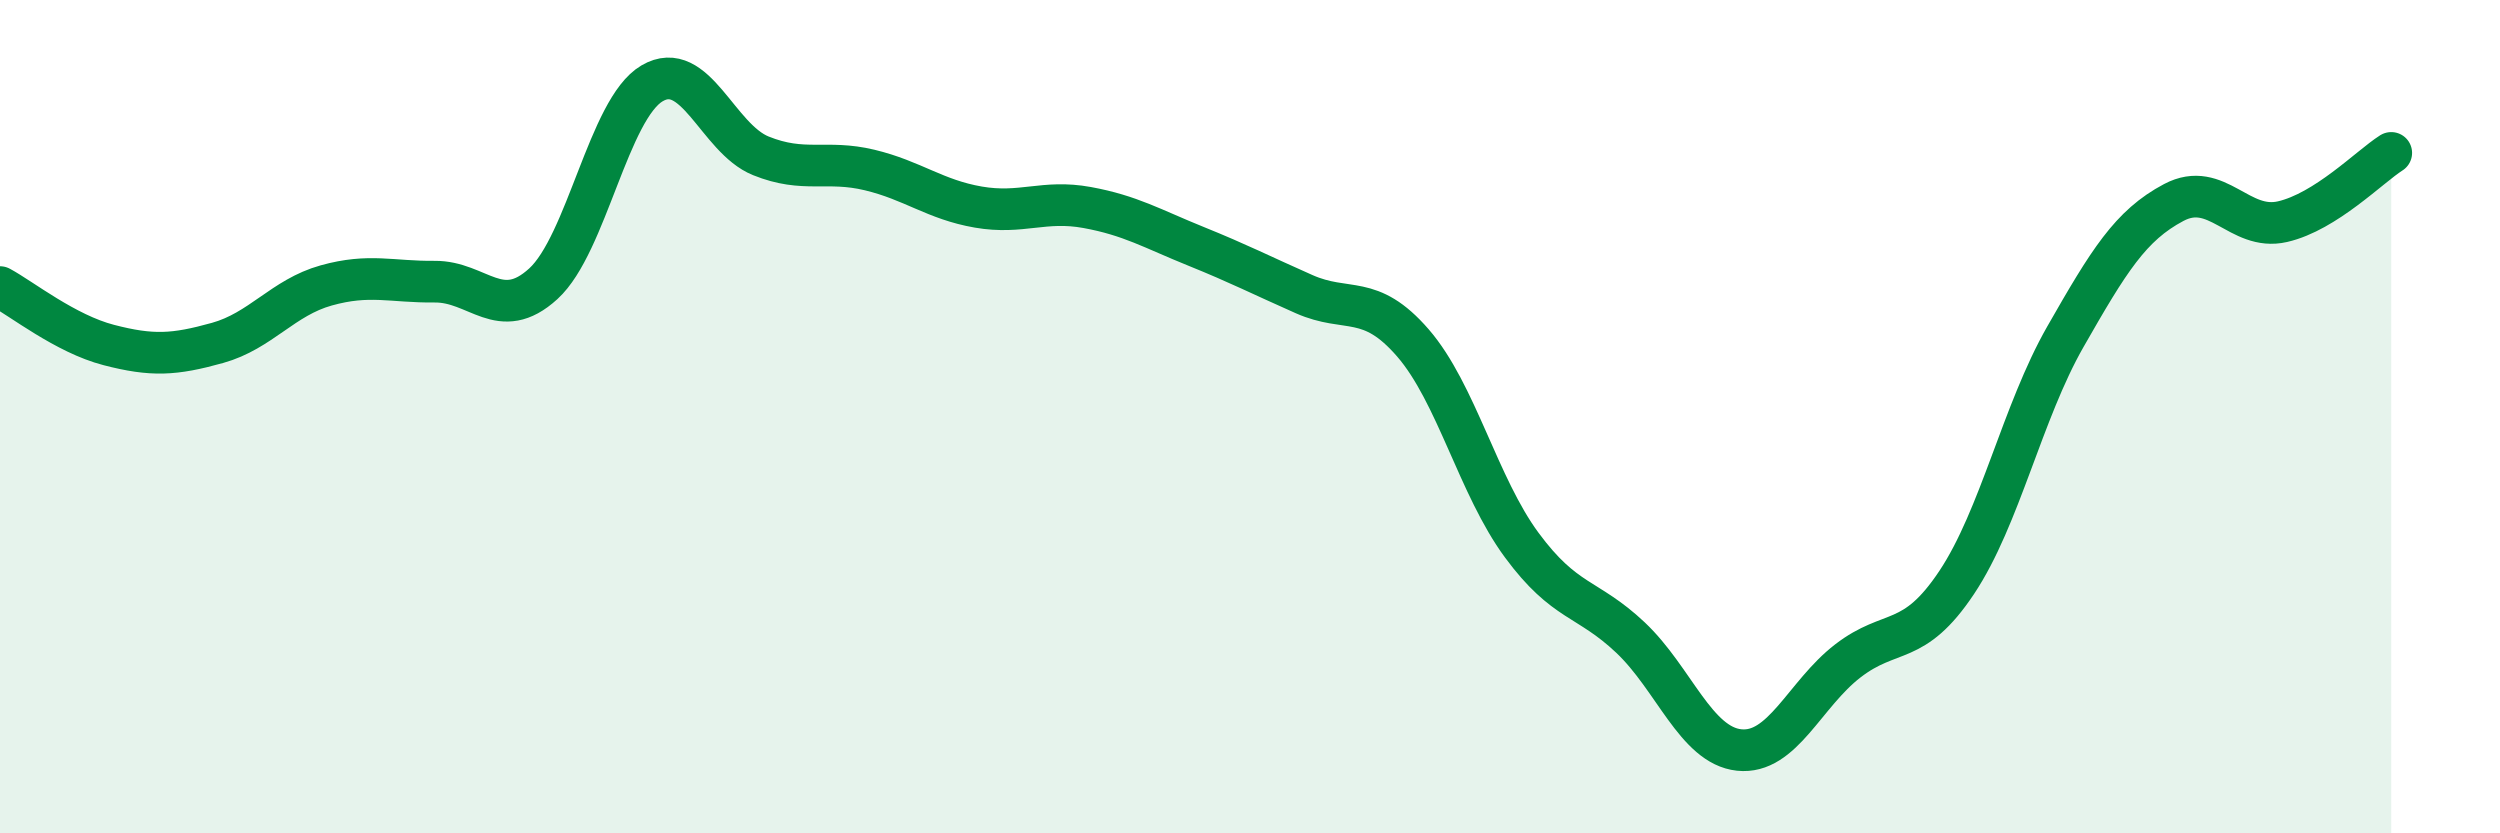
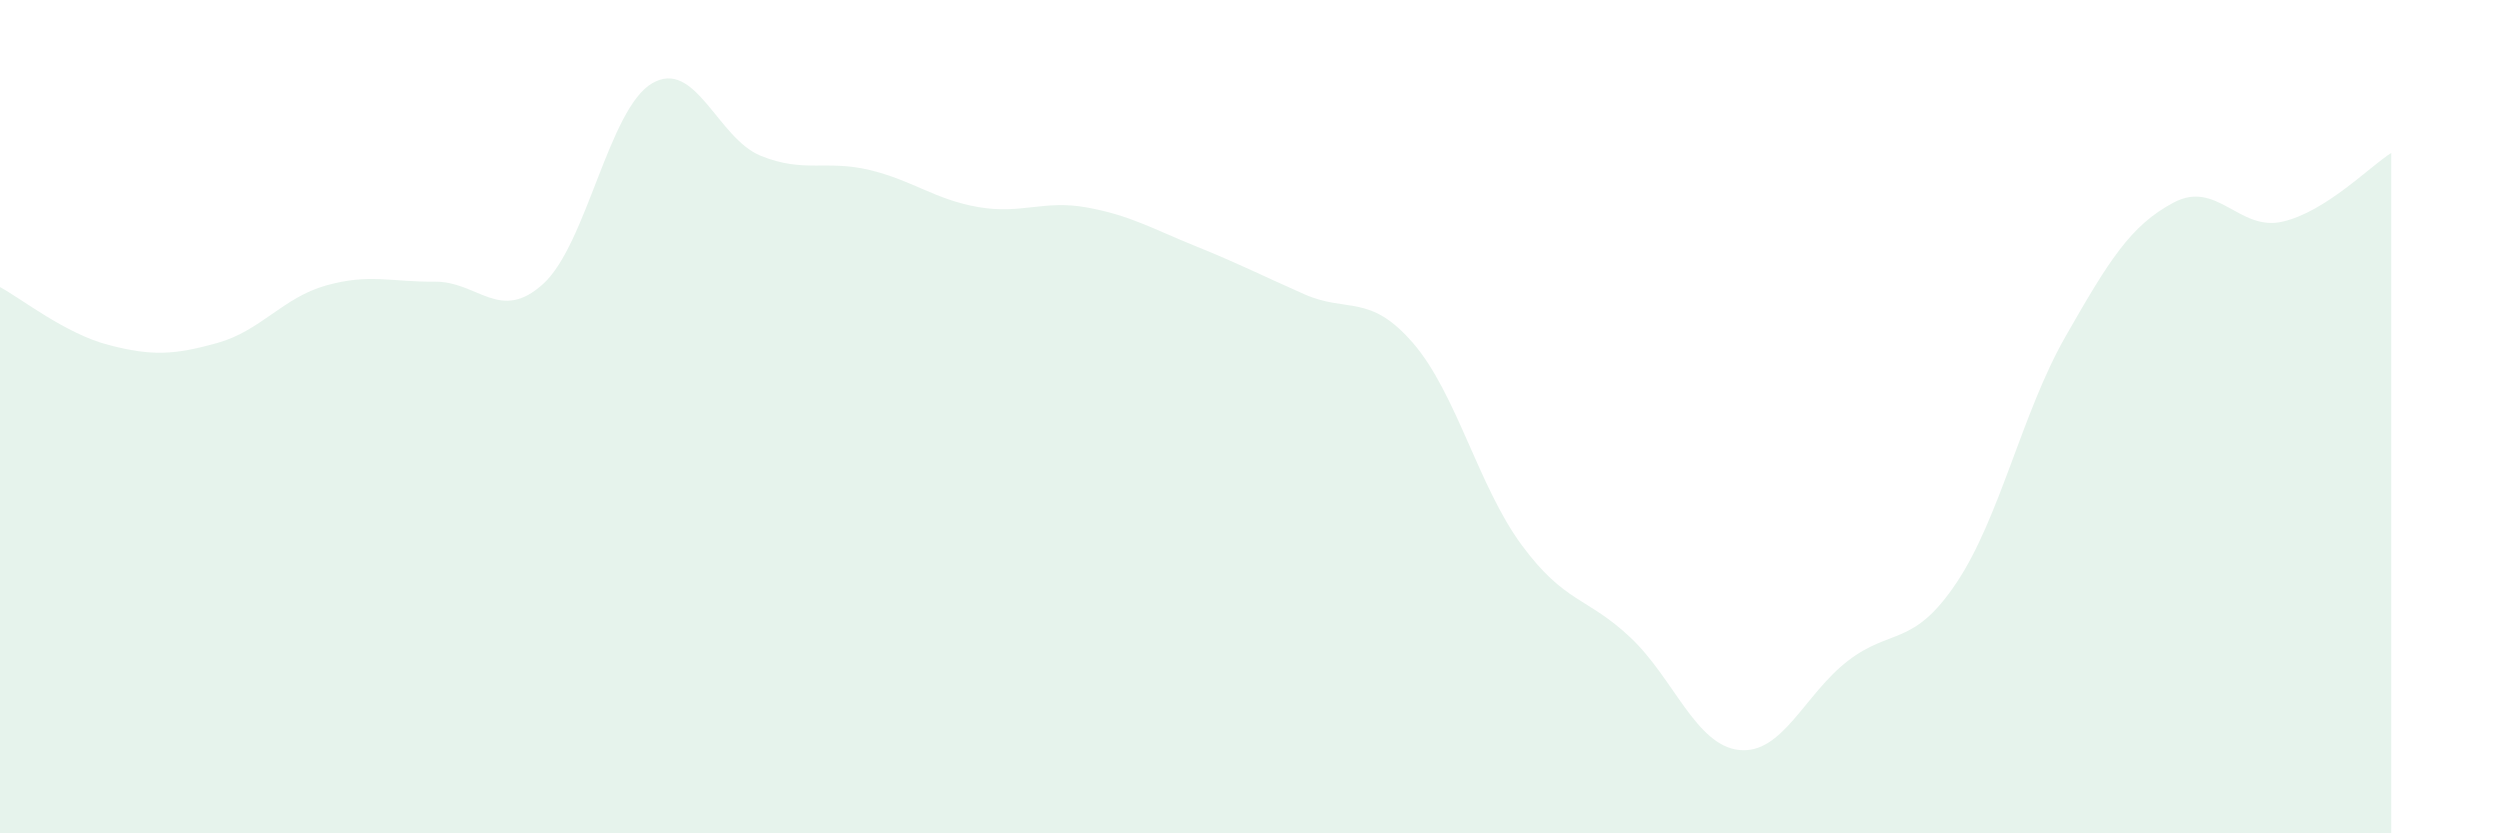
<svg xmlns="http://www.w3.org/2000/svg" width="60" height="20" viewBox="0 0 60 20">
  <path d="M 0,6.89 C 0.52,7.17 1.57,8.01 2.61,8.28 C 3.65,8.55 4.18,8.52 5.22,8.23 C 6.26,7.94 6.79,7.14 7.83,6.85 C 8.87,6.56 9.39,6.77 10.43,6.76 C 11.47,6.75 12,7.76 13.04,6.81 C 14.08,5.86 14.61,2.61 15.65,2 C 16.69,1.39 17.22,3.32 18.26,3.74 C 19.3,4.16 19.83,3.83 20.87,4.08 C 21.91,4.33 22.44,4.79 23.48,4.97 C 24.52,5.15 25.05,4.79 26.09,4.98 C 27.13,5.17 27.66,5.49 28.7,5.91 C 29.74,6.33 30.26,6.6 31.3,7.06 C 32.34,7.52 32.87,7.03 33.91,8.23 C 34.95,9.43 35.48,11.67 36.52,13.08 C 37.56,14.49 38.09,14.32 39.13,15.3 C 40.17,16.28 40.7,17.89 41.74,18 C 42.78,18.11 43.31,16.66 44.35,15.86 C 45.39,15.06 45.92,15.54 46.96,13.98 C 48,12.42 48.53,9.9 49.57,8.08 C 50.61,6.26 51.13,5.41 52.17,4.86 C 53.21,4.31 53.74,5.56 54.78,5.32 C 55.82,5.08 56.87,4 57.39,3.67L57.39 20L0 20Z" fill="#008740" opacity="0.1" stroke-linecap="round" stroke-linejoin="round" />
-   <path d="M 0,6.89 C 0.52,7.17 1.57,8.01 2.61,8.28 C 3.65,8.55 4.18,8.52 5.22,8.23 C 6.26,7.94 6.79,7.14 7.83,6.85 C 8.87,6.56 9.39,6.77 10.43,6.76 C 11.47,6.75 12,7.76 13.04,6.81 C 14.08,5.86 14.61,2.61 15.65,2 C 16.69,1.39 17.22,3.32 18.26,3.74 C 19.3,4.16 19.83,3.83 20.87,4.08 C 21.91,4.33 22.44,4.79 23.48,4.97 C 24.52,5.15 25.05,4.79 26.09,4.98 C 27.13,5.17 27.66,5.49 28.7,5.91 C 29.74,6.33 30.26,6.6 31.3,7.06 C 32.34,7.52 32.87,7.03 33.91,8.23 C 34.95,9.43 35.48,11.67 36.52,13.08 C 37.56,14.49 38.09,14.32 39.13,15.3 C 40.17,16.28 40.7,17.89 41.74,18 C 42.78,18.11 43.31,16.66 44.35,15.86 C 45.39,15.06 45.92,15.54 46.96,13.98 C 48,12.42 48.53,9.9 49.57,8.08 C 50.61,6.26 51.13,5.41 52.17,4.86 C 53.21,4.31 53.74,5.56 54.78,5.32 C 55.82,5.08 56.87,4 57.39,3.67" stroke="#008740" stroke-width="1" fill="none" stroke-linecap="round" stroke-linejoin="round" />
</svg>